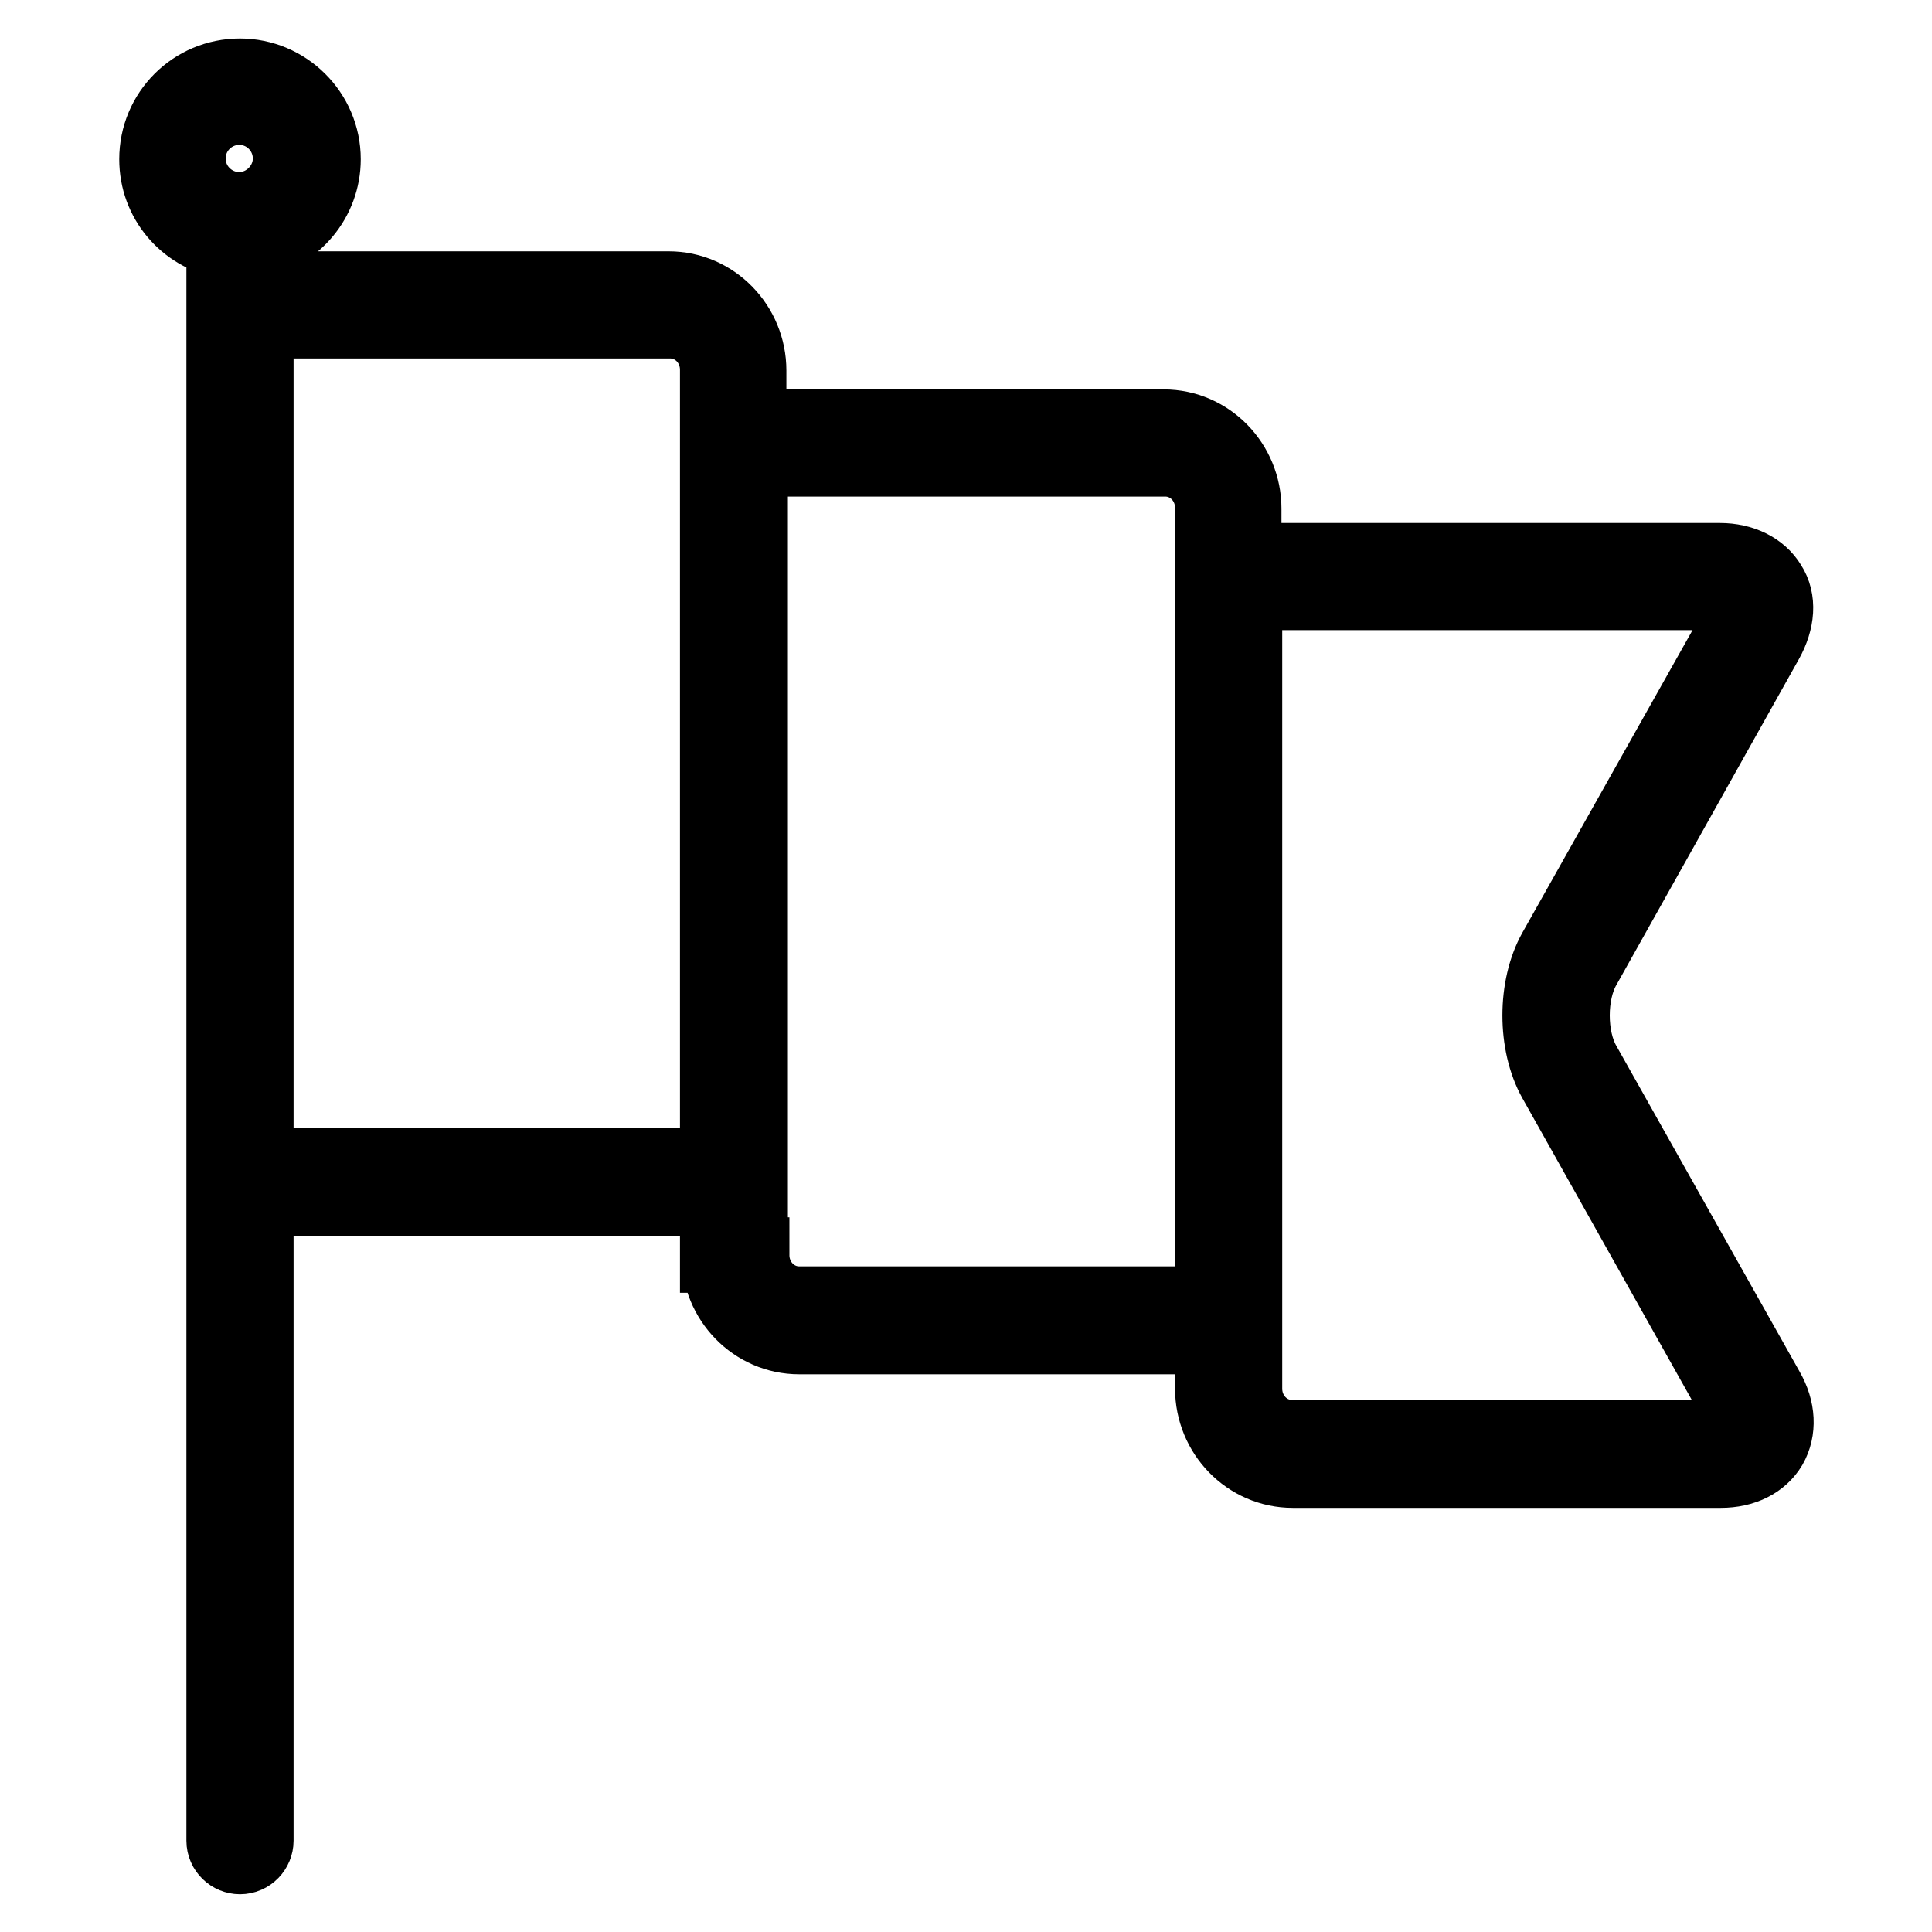
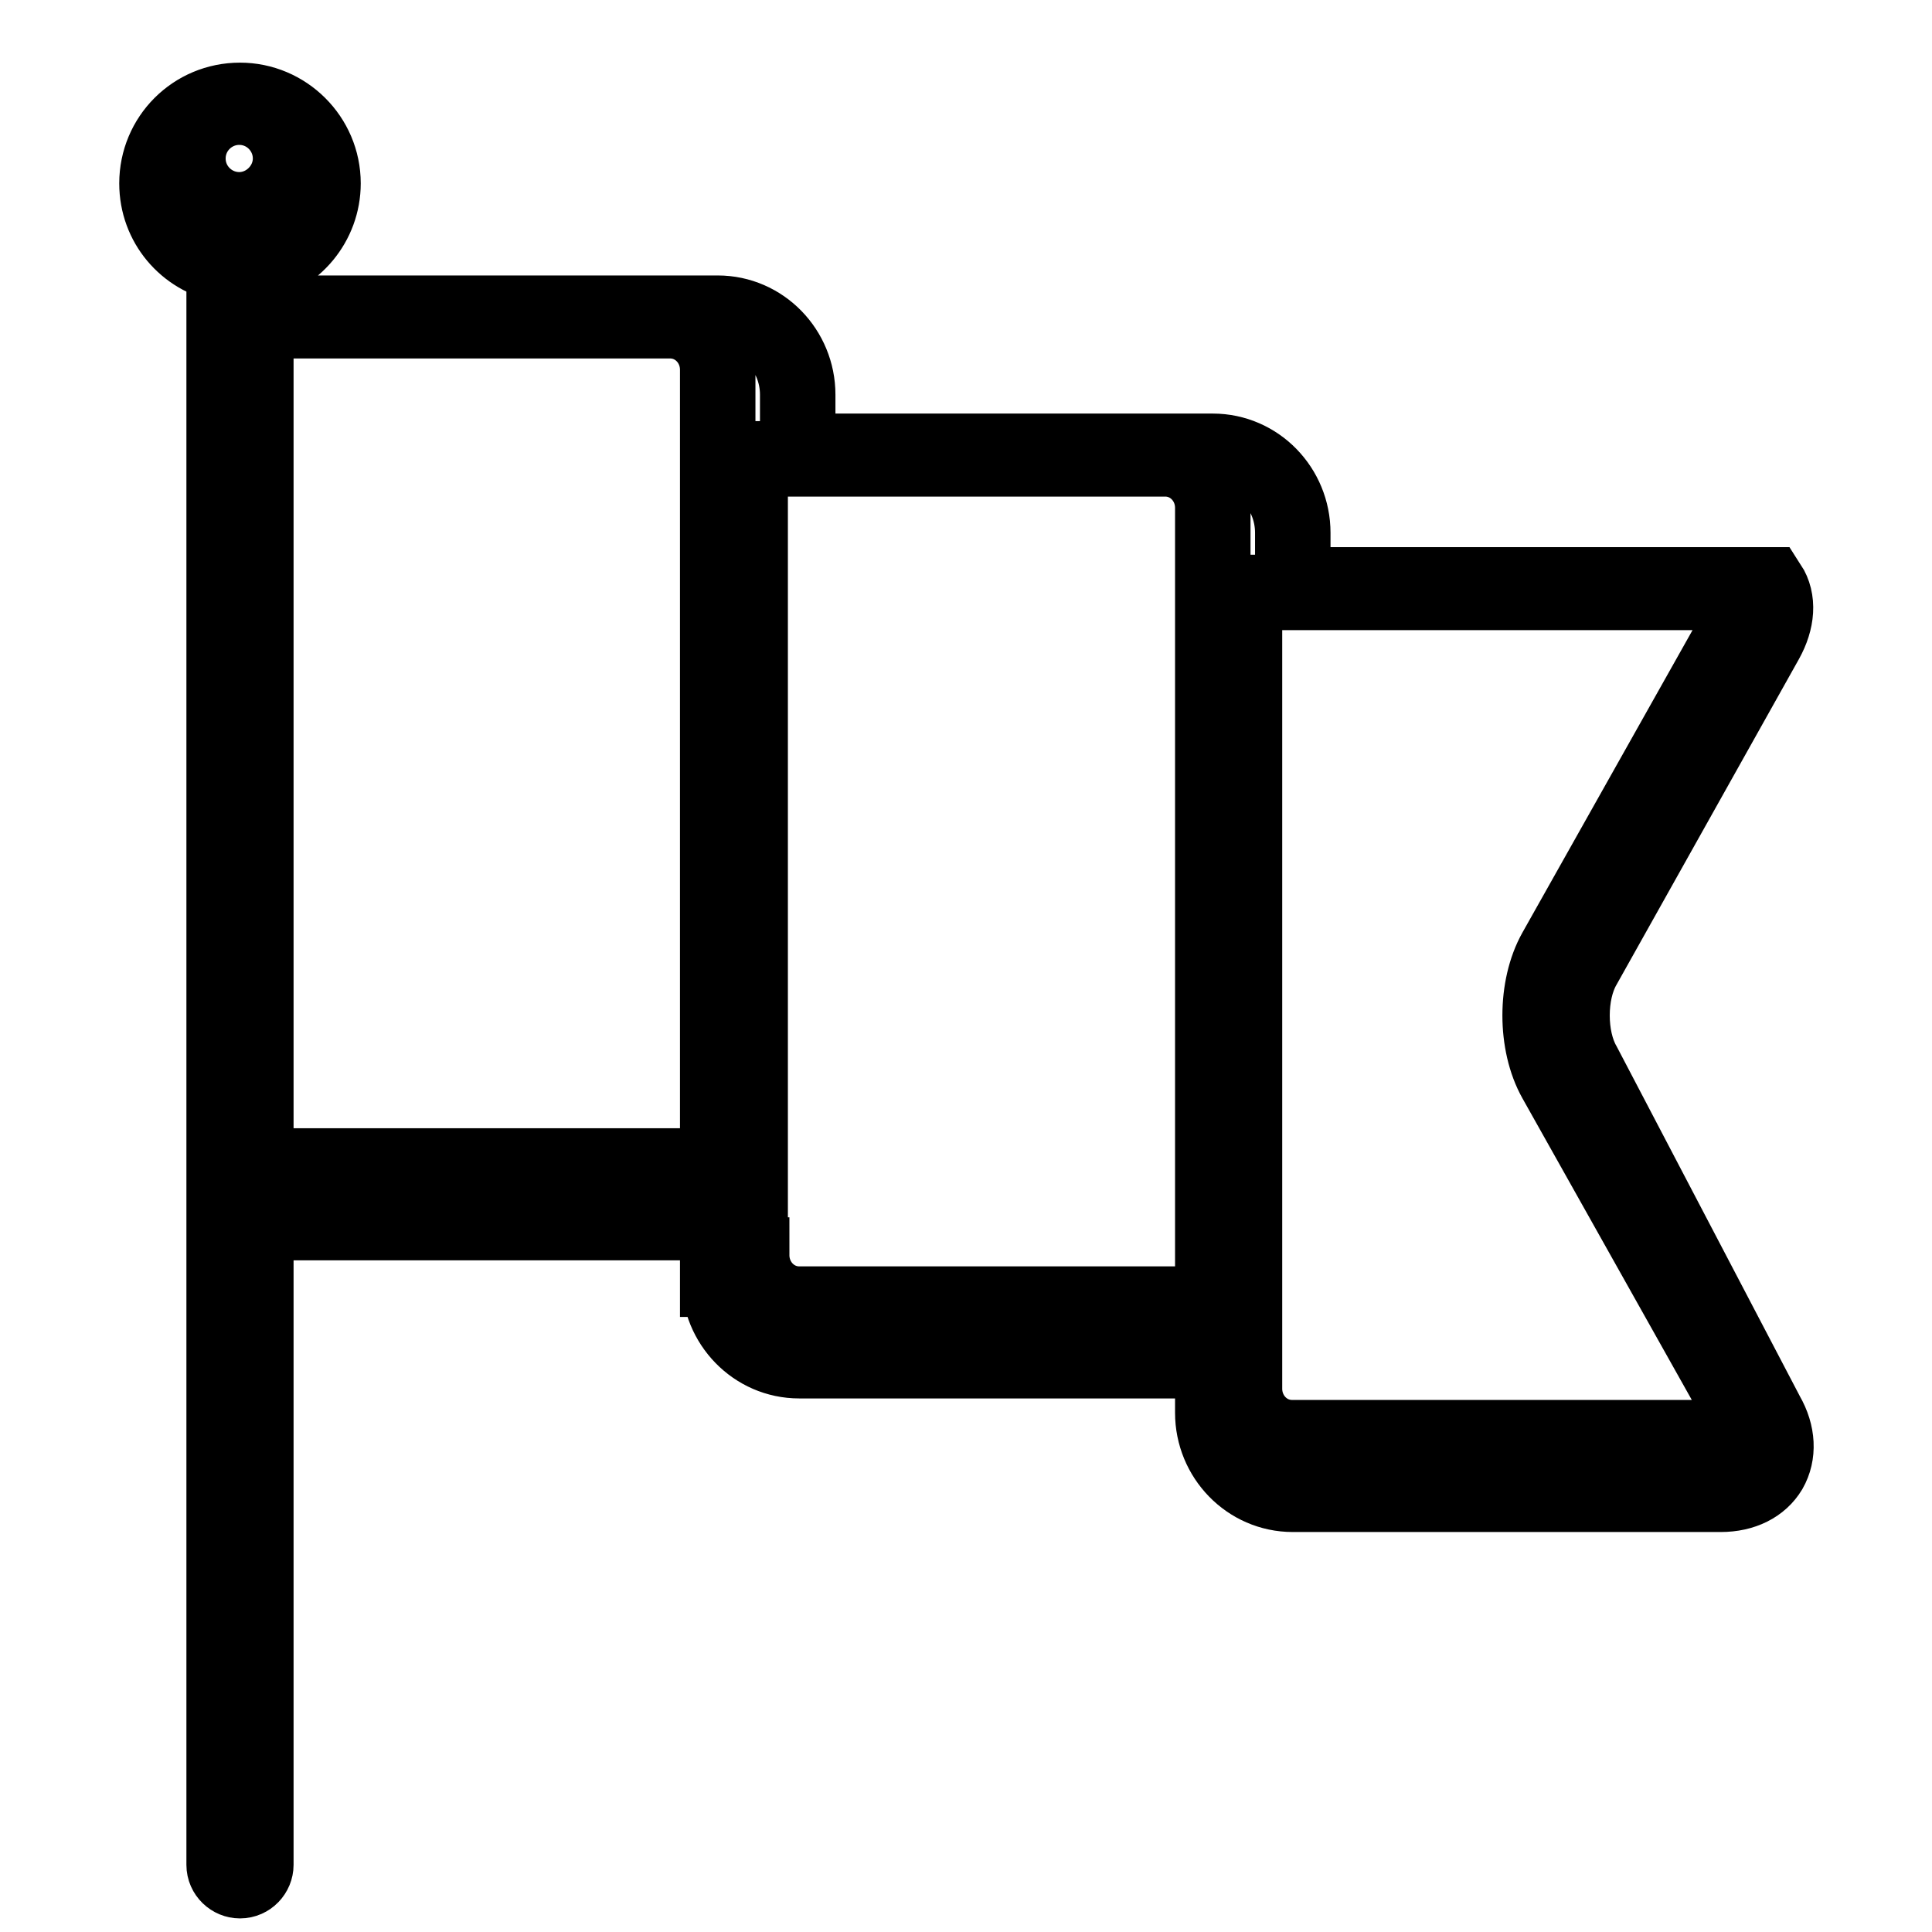
<svg xmlns="http://www.w3.org/2000/svg" version="1.1" x="0px" y="0px" viewBox="0 0 256 256" enable-background="new 0 0 256 256" xml:space="preserve">
  <g>
-     <path stroke-width="10" fill-opacity="0" stroke="#000000" d="M209.8,141c-2-3.5-2-9.4,0-12.9L234,84.9c1.5-2.7,1.7-5.4,0.4-7.4c-1.2-2-3.6-3.2-6.5-3.2h-63.1v-6.9 c0-5.9-4.7-10.8-10.6-10.8h-55v-7.5c0-5.9-4.7-10.8-10.6-10.8H33.9v-6.4c5.1-1,8.9-5.5,8.9-10.8c0-6.1-5-11-11-11 c-6.1,0-11,4.9-11,11c0,5.4,3.8,9.8,8.9,10.8v212c0,1.2,1,2.1,2.1,2.1c1.2,0,2.1-1,2.1-2.1v-85.1h61.2v7.5h0.2 c0,5.9,4.7,10.8,10.6,10.8h54.8v6.9c0,5.9,4.7,10.8,10.6,10.8h56.7c3,0,5.3-1.2,6.5-3.2c1.2-2.1,1.1-4.8-0.4-7.4L209.8,141z  M24.9,21c0-3.8,3.1-6.8,6.8-6.8c3.8,0,6.8,3.1,6.8,6.8c0,3.7-3.1,6.8-6.8,6.8C28,27.8,24.9,24.8,24.9,21z M33.9,154.5v-112h54.9 c3.5,0,6.3,2.9,6.3,6.5l0,105.5H33.9z M105.9,172.8c-3.5,0-6.3-2.9-6.3-6.5h-0.2V60.8h55c3.5,0,6.3,2.9,6.3,6.5V161v11.8H105.9z  M230.8,189.4c-0.4,0.7-1.5,1.1-2.9,1.1h-56.7c-3.5,0-6.3-2.9-6.3-6.5v-23V78.5h63.1c1.4,0,2.5,0.4,2.9,1.1 c0.4,0.7,0.3,1.9-0.5,3.2L206.1,126c-2.7,4.8-2.7,12.3,0,17.1l24.2,43.1C231.1,187.5,231.3,188.7,230.8,189.4z" />
+     <path stroke-width="10" fill-opacity="0" stroke="#000000" d="M209.8,141c-2-3.5-2-9.4,0-12.9L234,84.9c1.5-2.7,1.7-5.4,0.4-7.4h-63.1v-6.9 c0-5.9-4.7-10.8-10.6-10.8h-55v-7.5c0-5.9-4.7-10.8-10.6-10.8H33.9v-6.4c5.1-1,8.9-5.5,8.9-10.8c0-6.1-5-11-11-11 c-6.1,0-11,4.9-11,11c0,5.4,3.8,9.8,8.9,10.8v212c0,1.2,1,2.1,2.1,2.1c1.2,0,2.1-1,2.1-2.1v-85.1h61.2v7.5h0.2 c0,5.9,4.7,10.8,10.6,10.8h54.8v6.9c0,5.9,4.7,10.8,10.6,10.8h56.7c3,0,5.3-1.2,6.5-3.2c1.2-2.1,1.1-4.8-0.4-7.4L209.8,141z  M24.9,21c0-3.8,3.1-6.8,6.8-6.8c3.8,0,6.8,3.1,6.8,6.8c0,3.7-3.1,6.8-6.8,6.8C28,27.8,24.9,24.8,24.9,21z M33.9,154.5v-112h54.9 c3.5,0,6.3,2.9,6.3,6.5l0,105.5H33.9z M105.9,172.8c-3.5,0-6.3-2.9-6.3-6.5h-0.2V60.8h55c3.5,0,6.3,2.9,6.3,6.5V161v11.8H105.9z  M230.8,189.4c-0.4,0.7-1.5,1.1-2.9,1.1h-56.7c-3.5,0-6.3-2.9-6.3-6.5v-23V78.5h63.1c1.4,0,2.5,0.4,2.9,1.1 c0.4,0.7,0.3,1.9-0.5,3.2L206.1,126c-2.7,4.8-2.7,12.3,0,17.1l24.2,43.1C231.1,187.5,231.3,188.7,230.8,189.4z" />
  </g>
</svg>